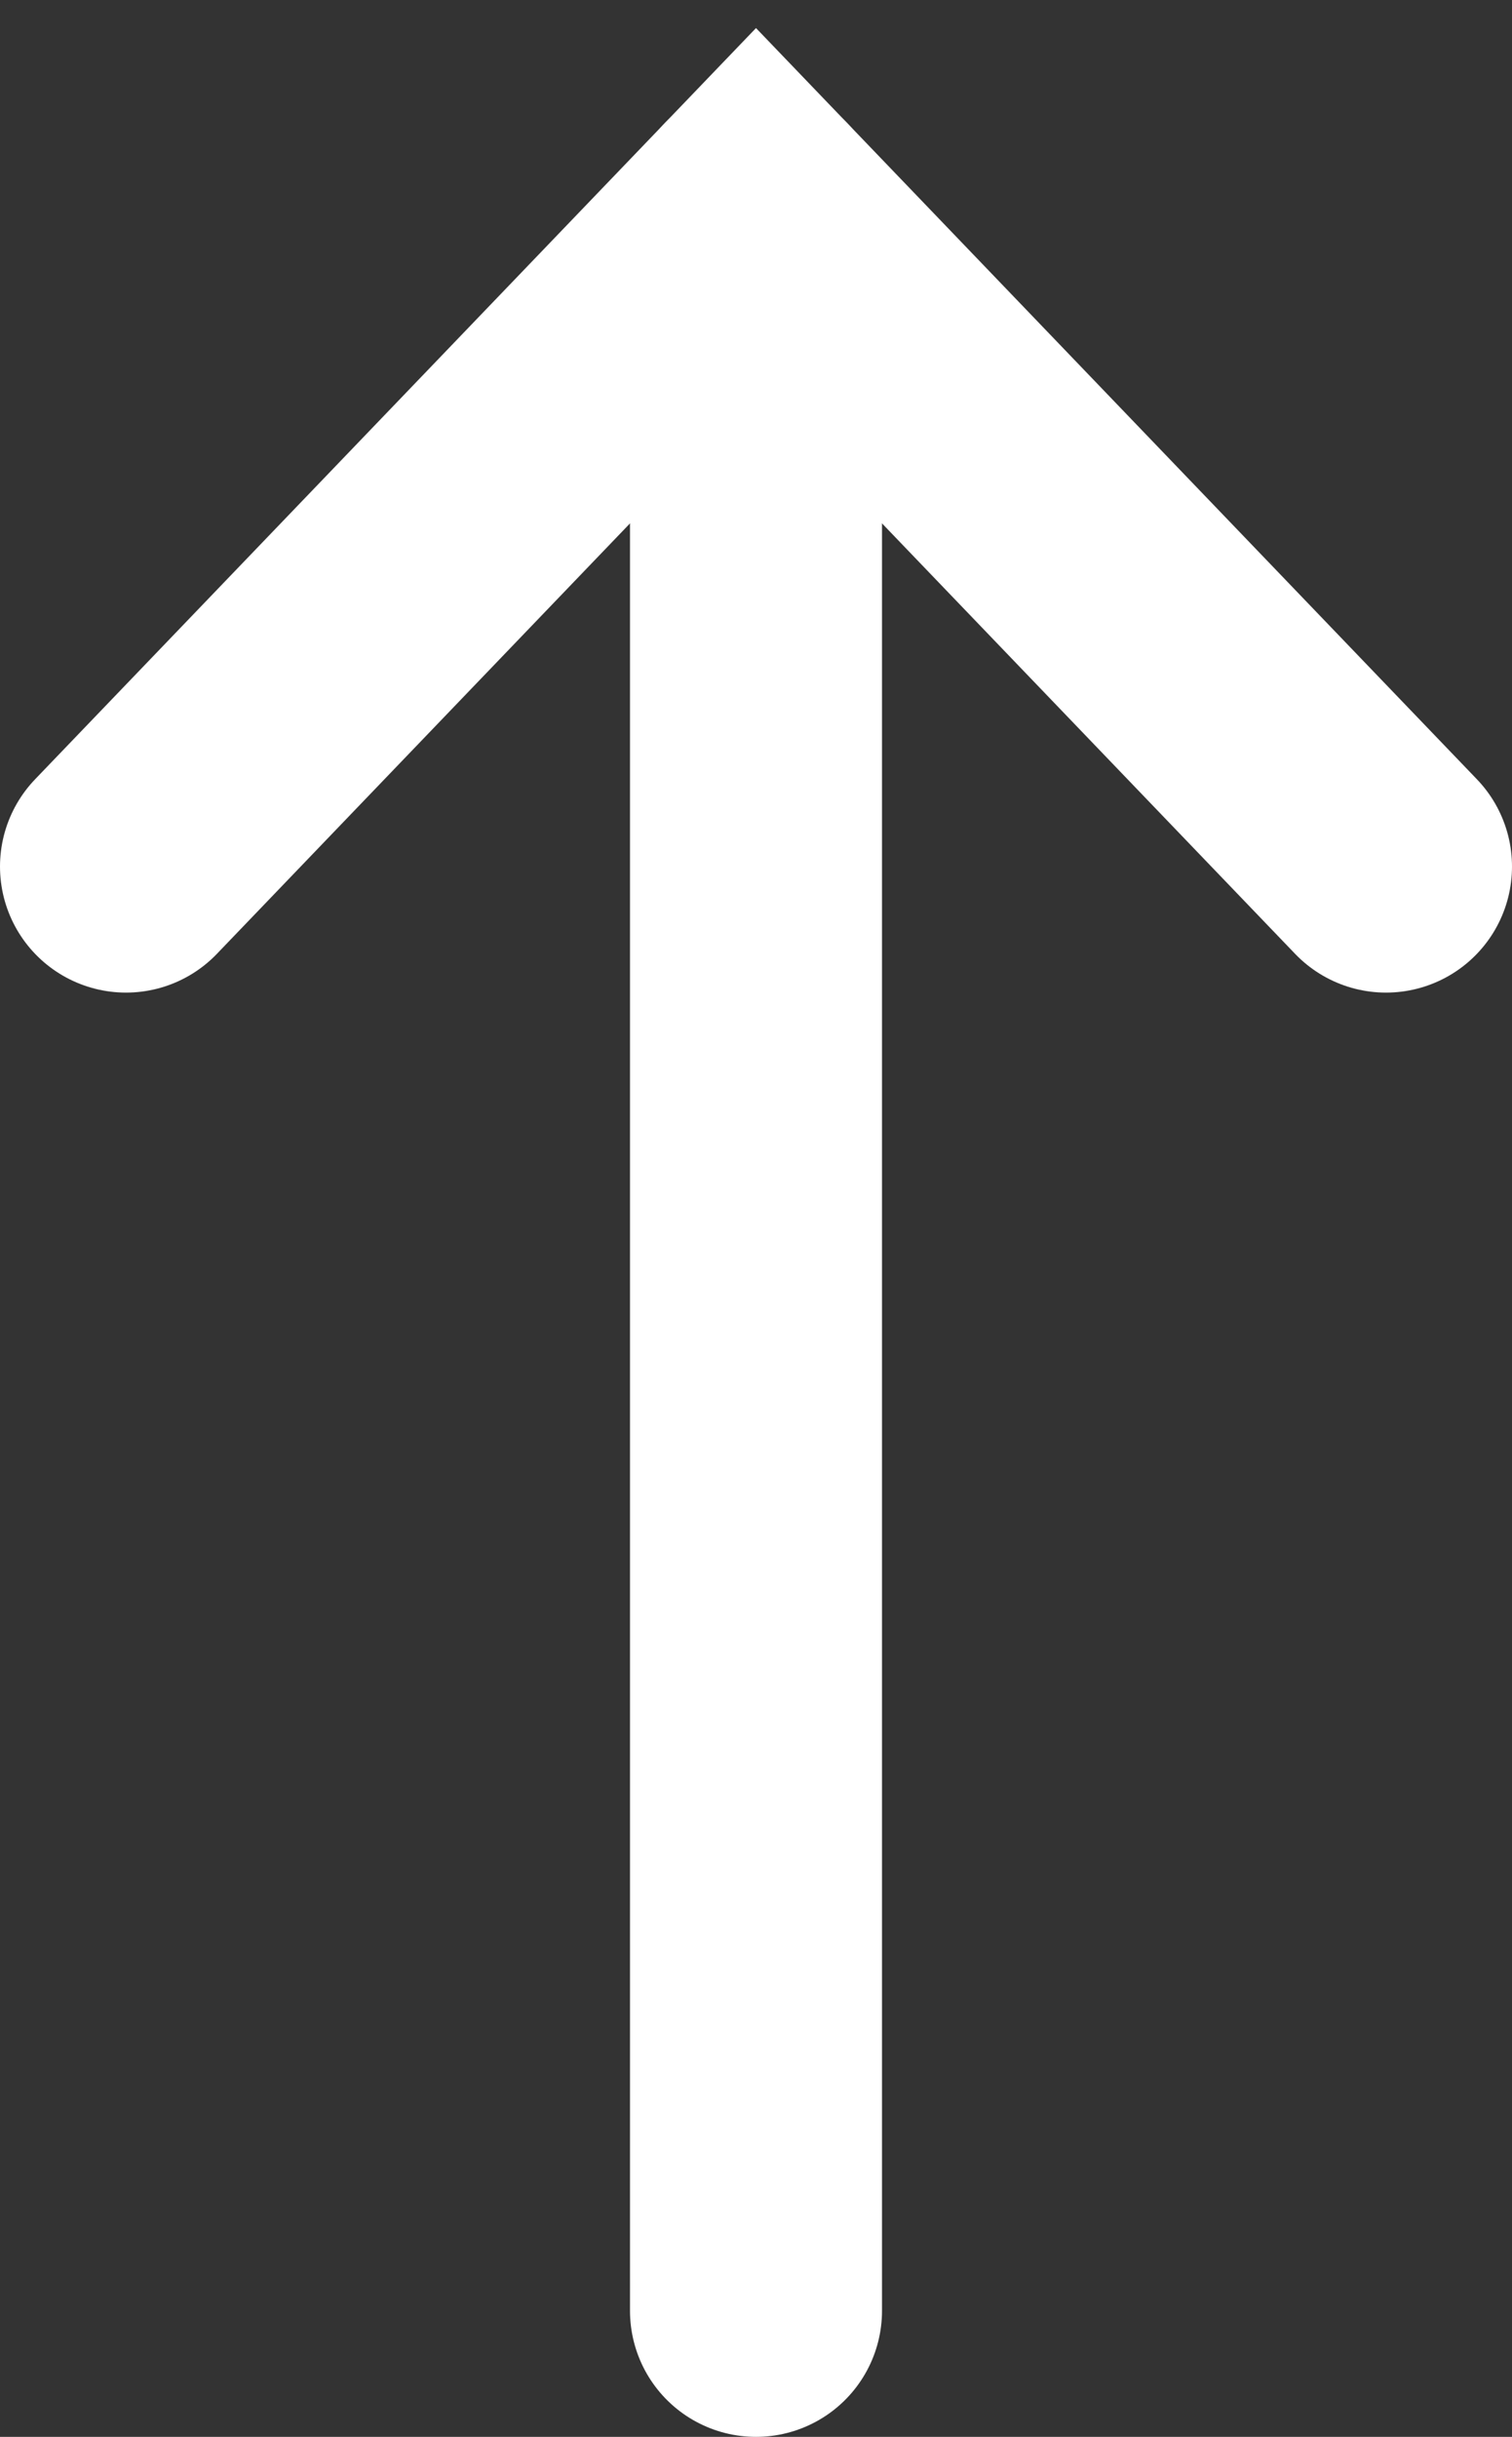
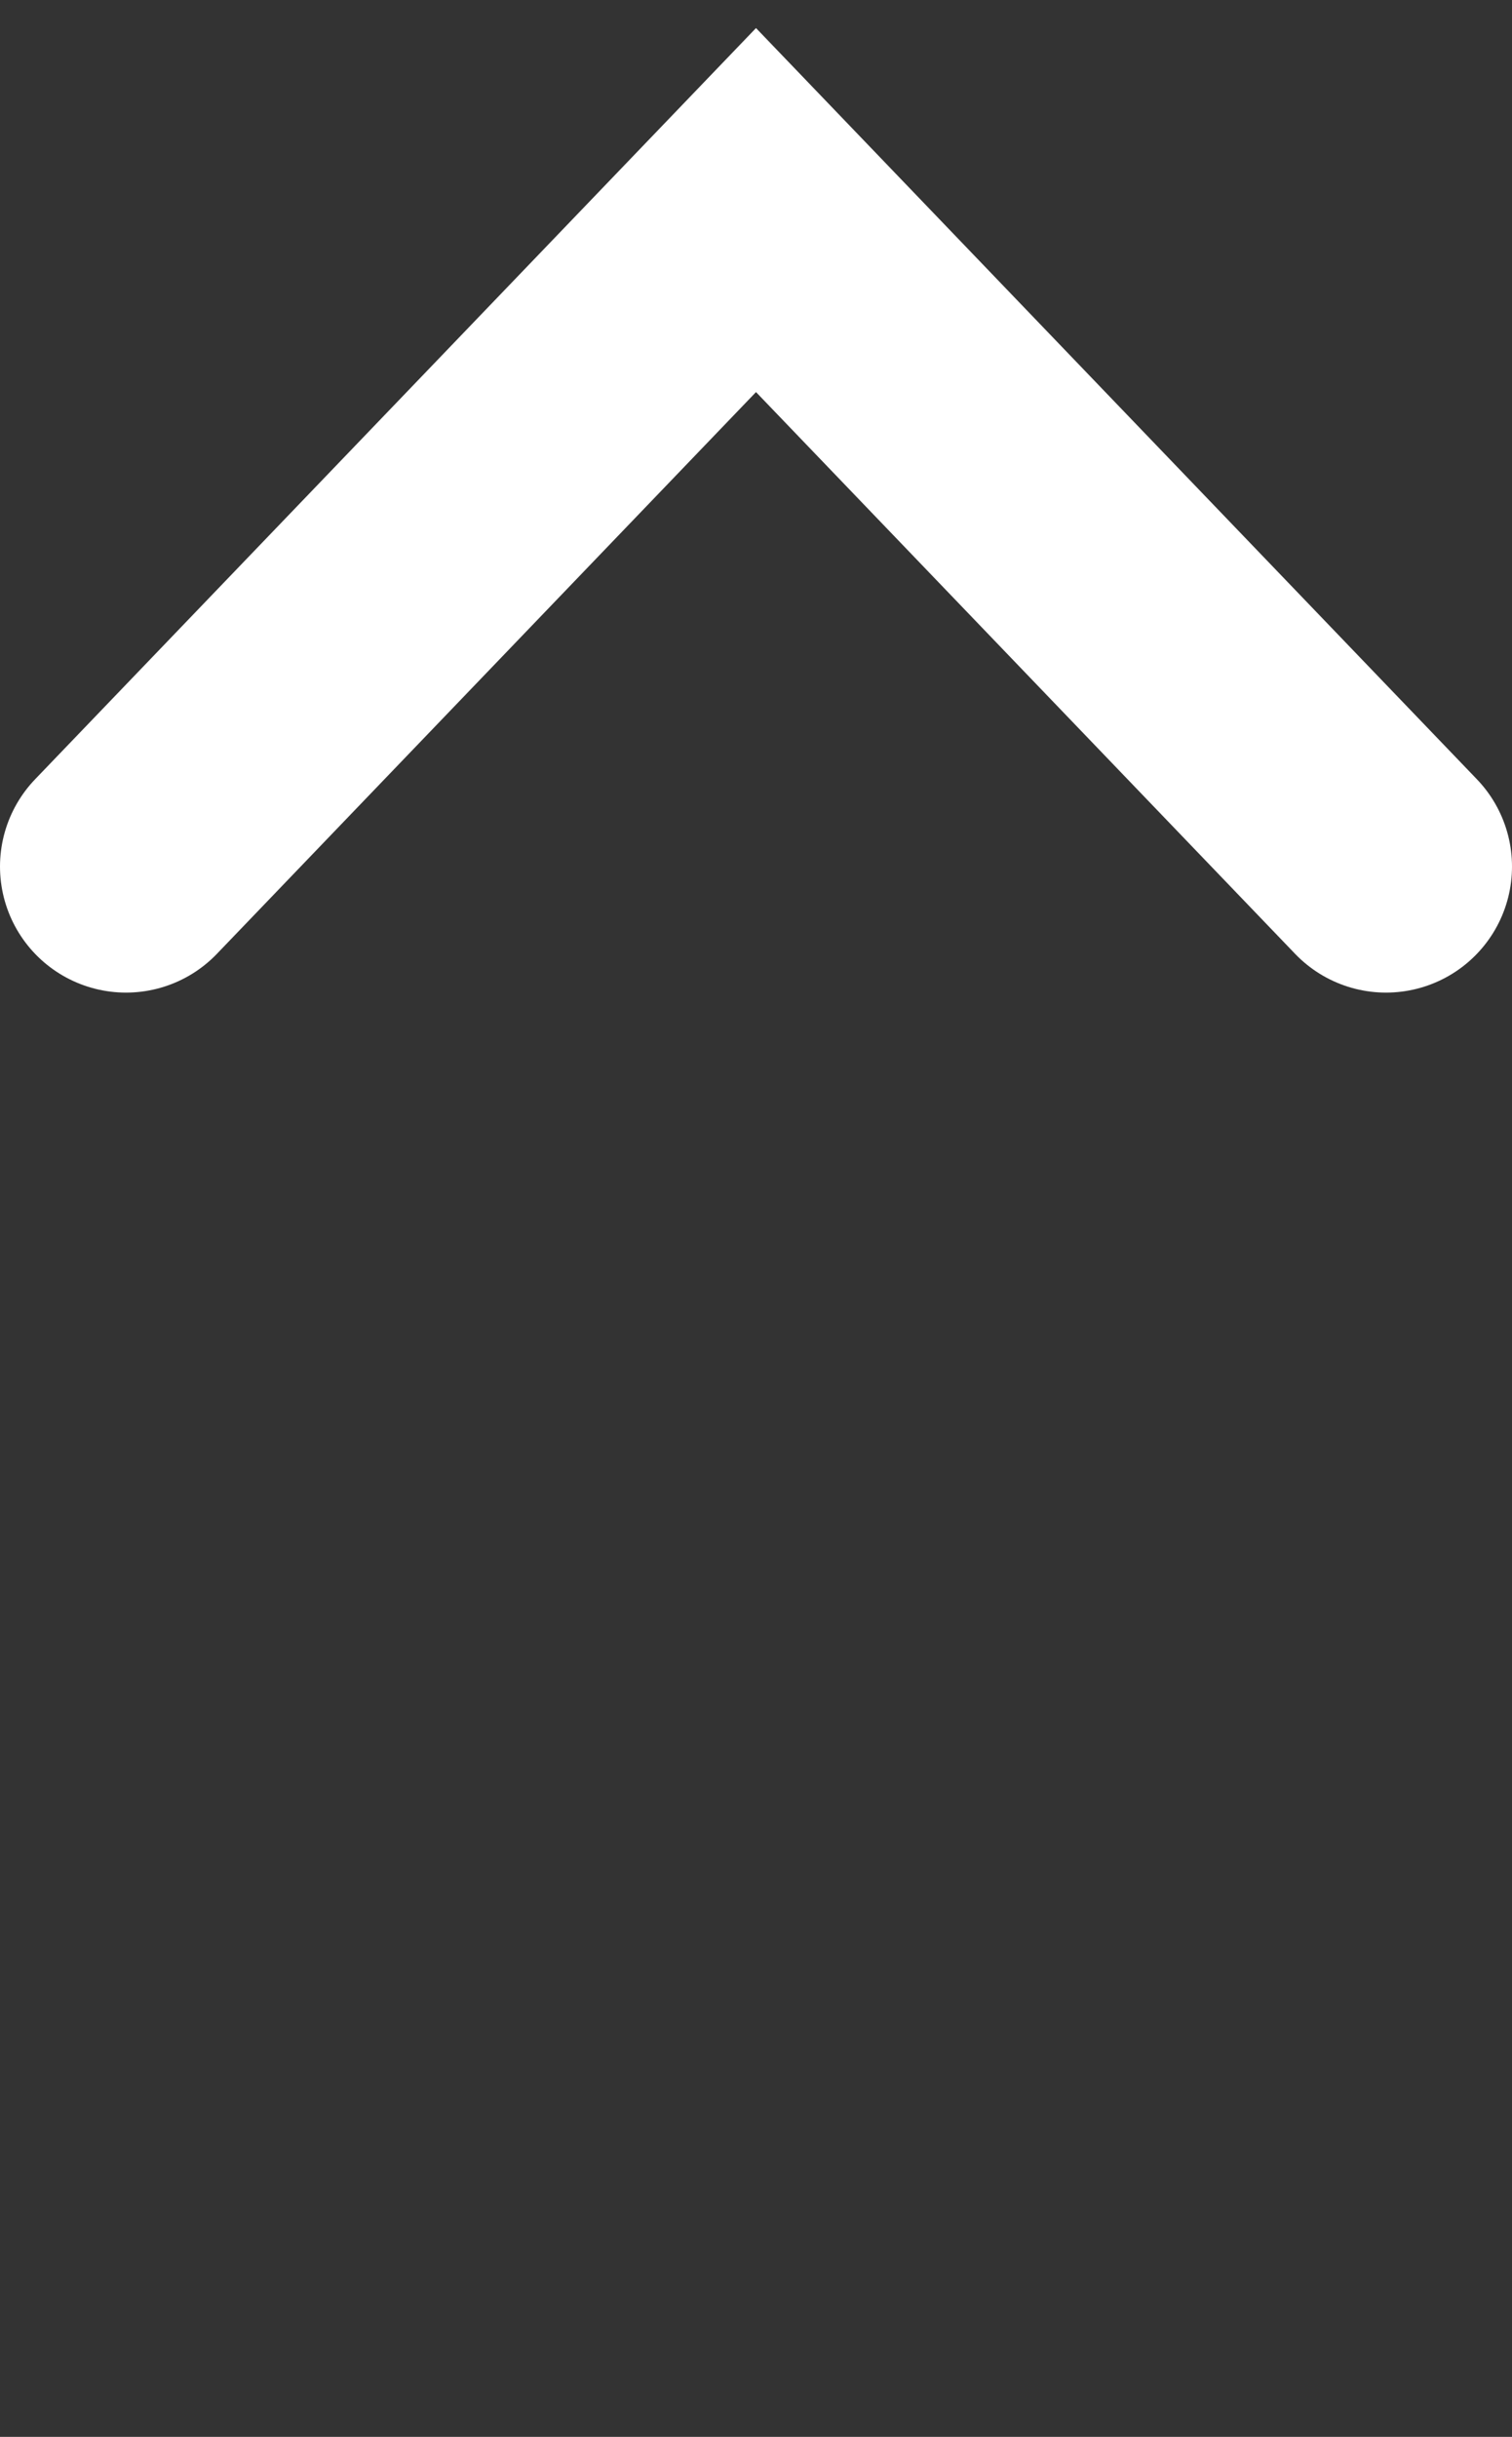
<svg xmlns="http://www.w3.org/2000/svg" width="36" height="58" viewBox="0 0 36 58" fill="none">
  <rect x="0" y="0" width="36" height="58" fill="#333333" stroke="none" />
  <path d="M33 20.625L18 5L3 20.625" stroke="white" stroke-width="6" stroke-linecap="round" />
-   <path d="M18 5V55" stroke="white" stroke-width="6" stroke-linecap="round" />
</svg>